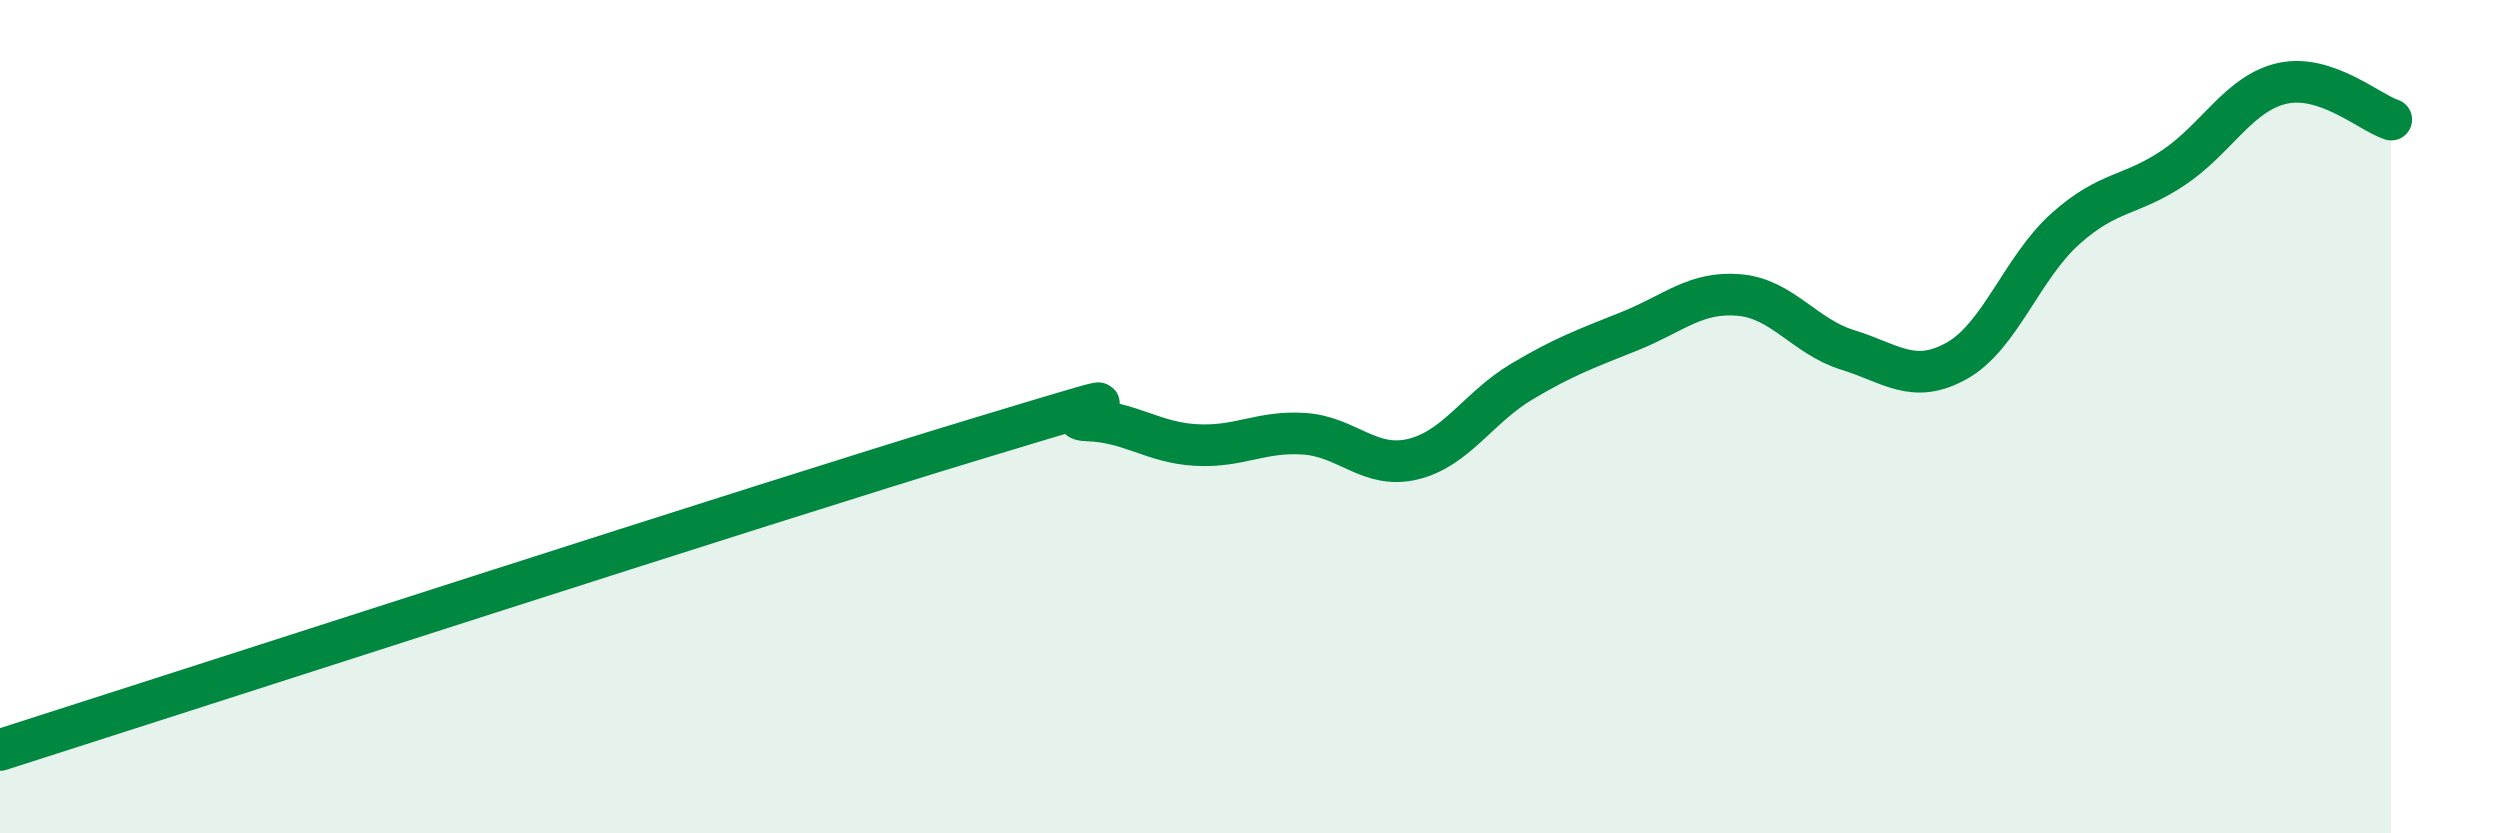
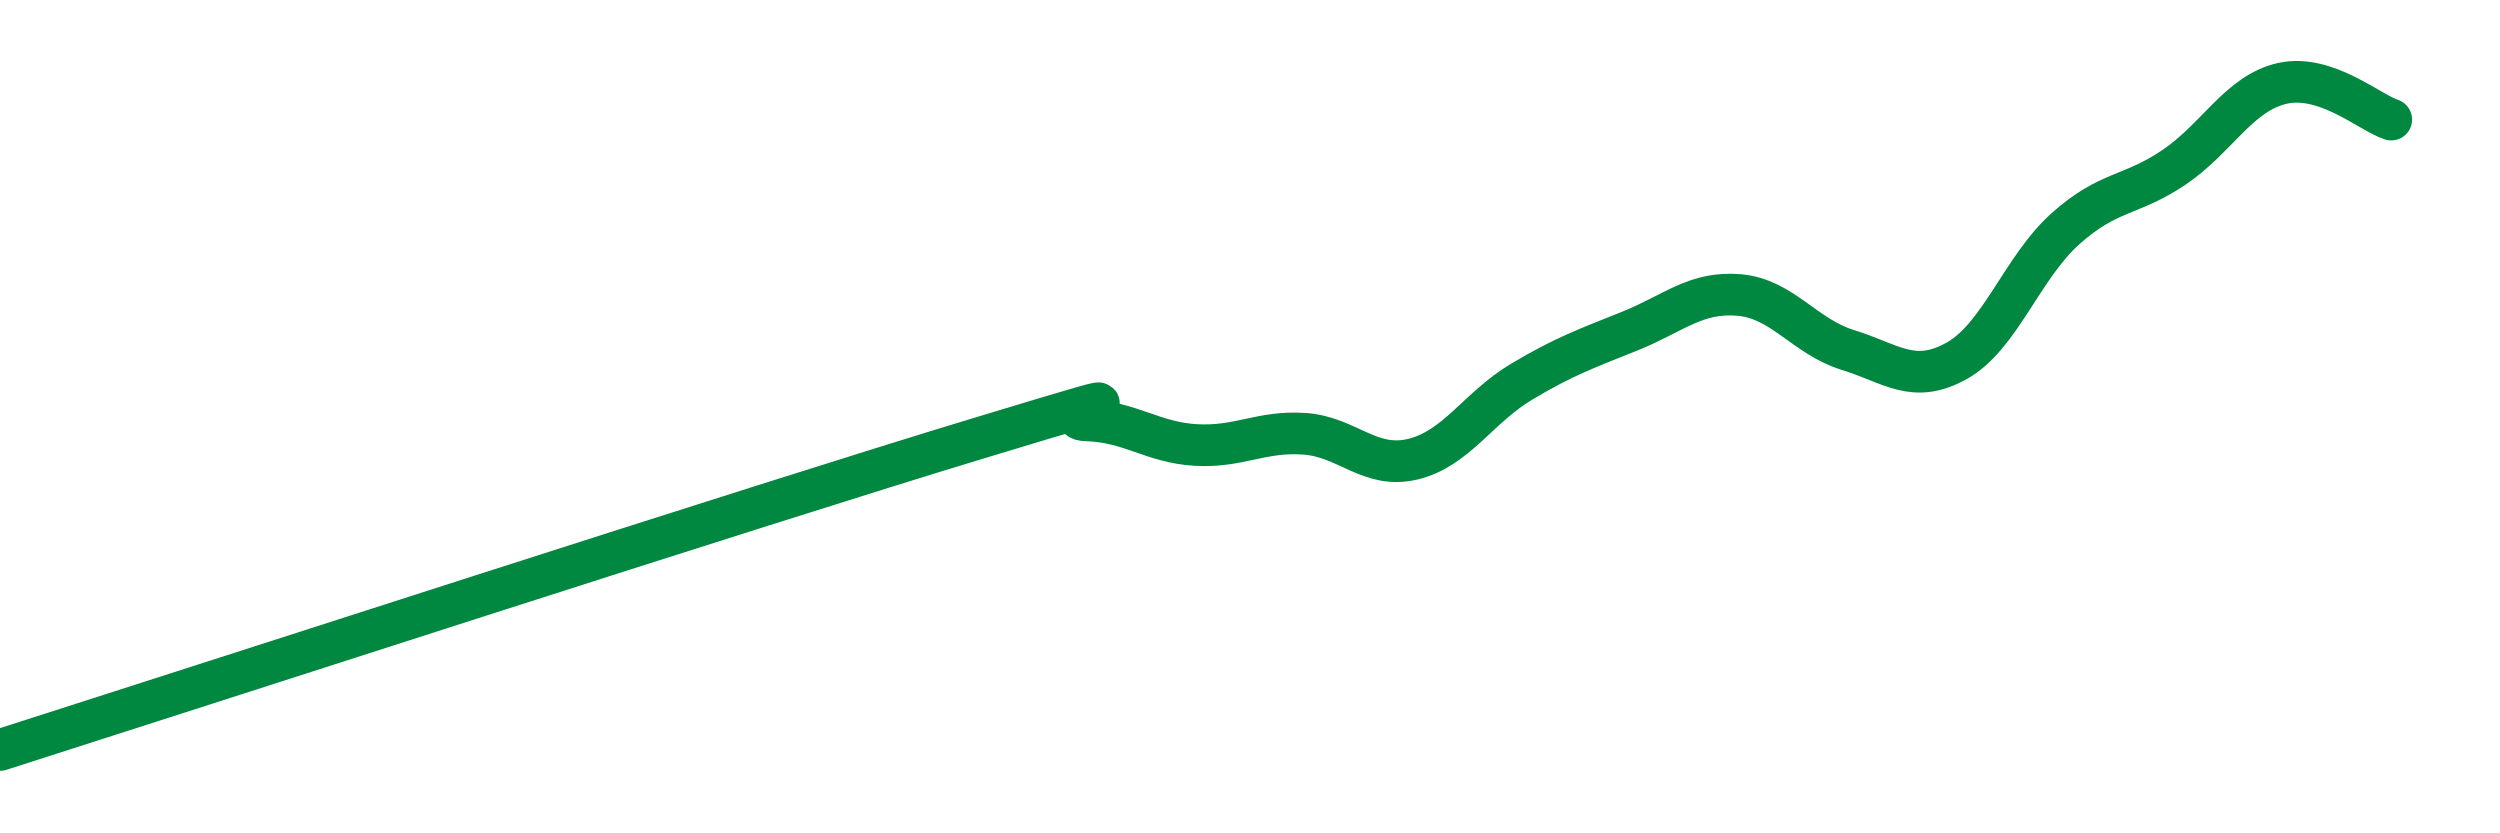
<svg xmlns="http://www.w3.org/2000/svg" width="60" height="20" viewBox="0 0 60 20">
-   <path d="M 0,18 C 4.7,16.5 18.26,12.1 23.48,10.52 C 28.7,8.94 25.05,10.06 26.09,10.09 C 27.13,10.12 27.66,10.62 28.7,10.68 C 29.74,10.74 30.26,10.34 31.3,10.41 C 32.34,10.48 32.87,11.27 33.91,11.02 C 34.95,10.77 35.48,9.78 36.52,9.16 C 37.56,8.54 38.09,8.36 39.13,7.94 C 40.17,7.52 40.7,6.99 41.74,7.08 C 42.78,7.17 43.31,8.08 44.35,8.4 C 45.39,8.72 45.92,9.24 46.96,8.66 C 48,8.08 48.53,6.42 49.57,5.49 C 50.61,4.56 51.13,4.72 52.17,4.02 C 53.21,3.32 53.74,2.23 54.78,2 C 55.82,1.77 56.87,2.7 57.39,2.87L57.39 20L0 20Z" fill="#008740" opacity="0.1" stroke-linecap="round" stroke-linejoin="round" />
  <path d="M 0,18 C 4.7,16.5 18.26,12.1 23.48,10.52 C 28.7,8.94 25.05,10.06 26.09,10.09 C 27.13,10.12 27.66,10.62 28.7,10.68 C 29.74,10.74 30.26,10.34 31.3,10.41 C 32.34,10.48 32.87,11.27 33.91,11.02 C 34.95,10.77 35.48,9.78 36.52,9.16 C 37.56,8.54 38.09,8.36 39.13,7.94 C 40.17,7.52 40.7,6.99 41.74,7.08 C 42.78,7.17 43.31,8.08 44.35,8.4 C 45.39,8.72 45.92,9.24 46.96,8.66 C 48,8.08 48.53,6.42 49.57,5.49 C 50.61,4.56 51.13,4.72 52.17,4.02 C 53.21,3.32 53.74,2.23 54.78,2 C 55.82,1.77 56.87,2.7 57.39,2.87" stroke="#008740" stroke-width="1" fill="none" stroke-linecap="round" stroke-linejoin="round" />
</svg>